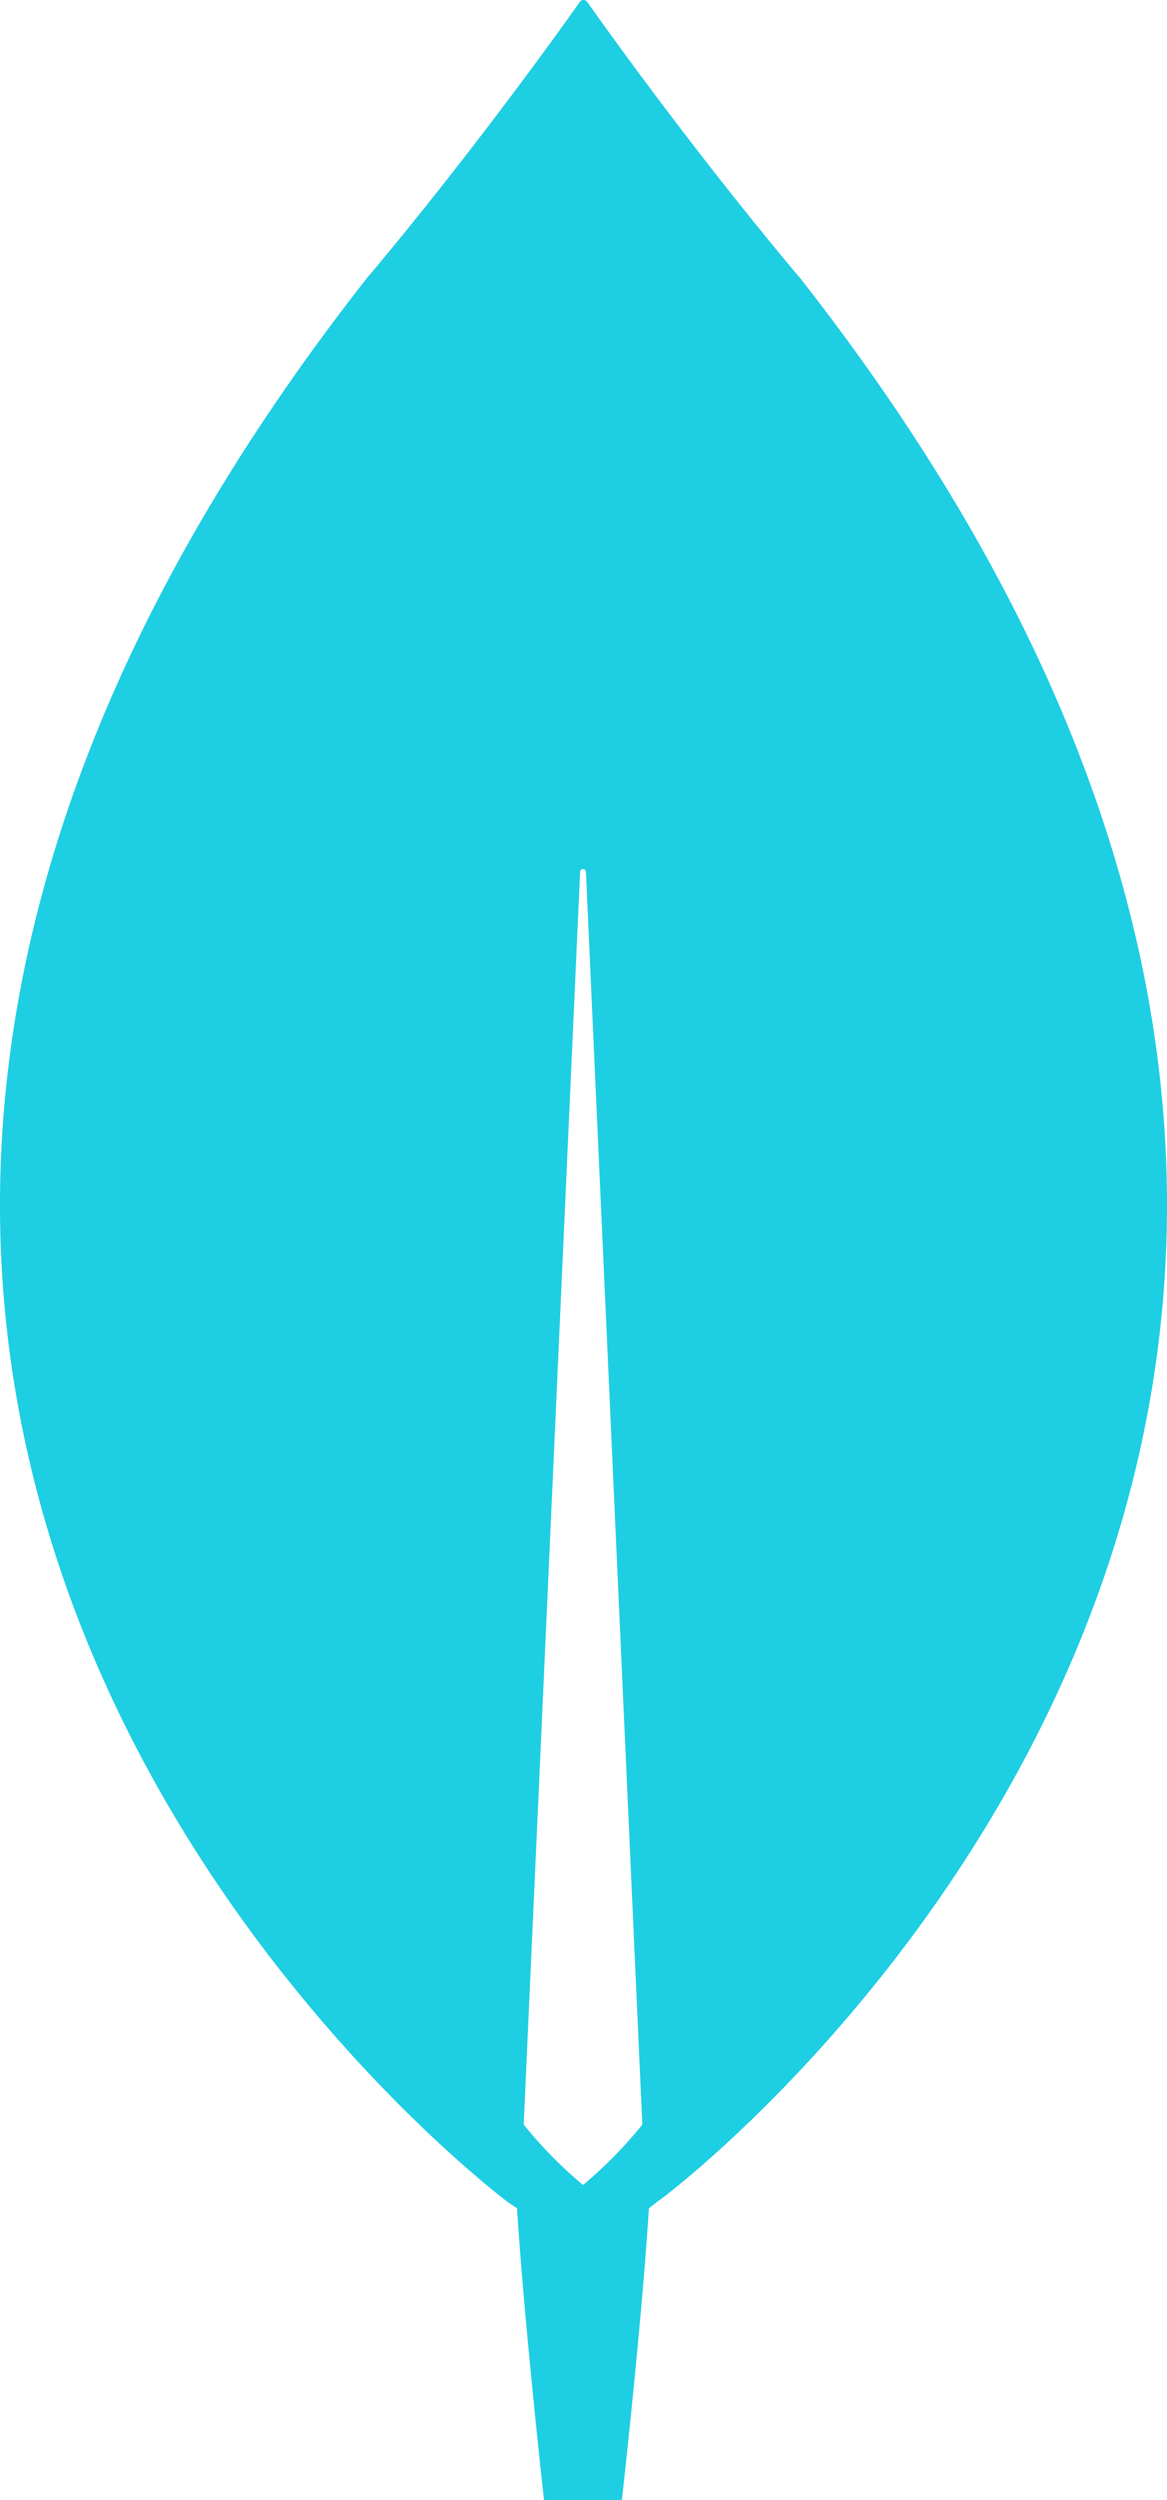
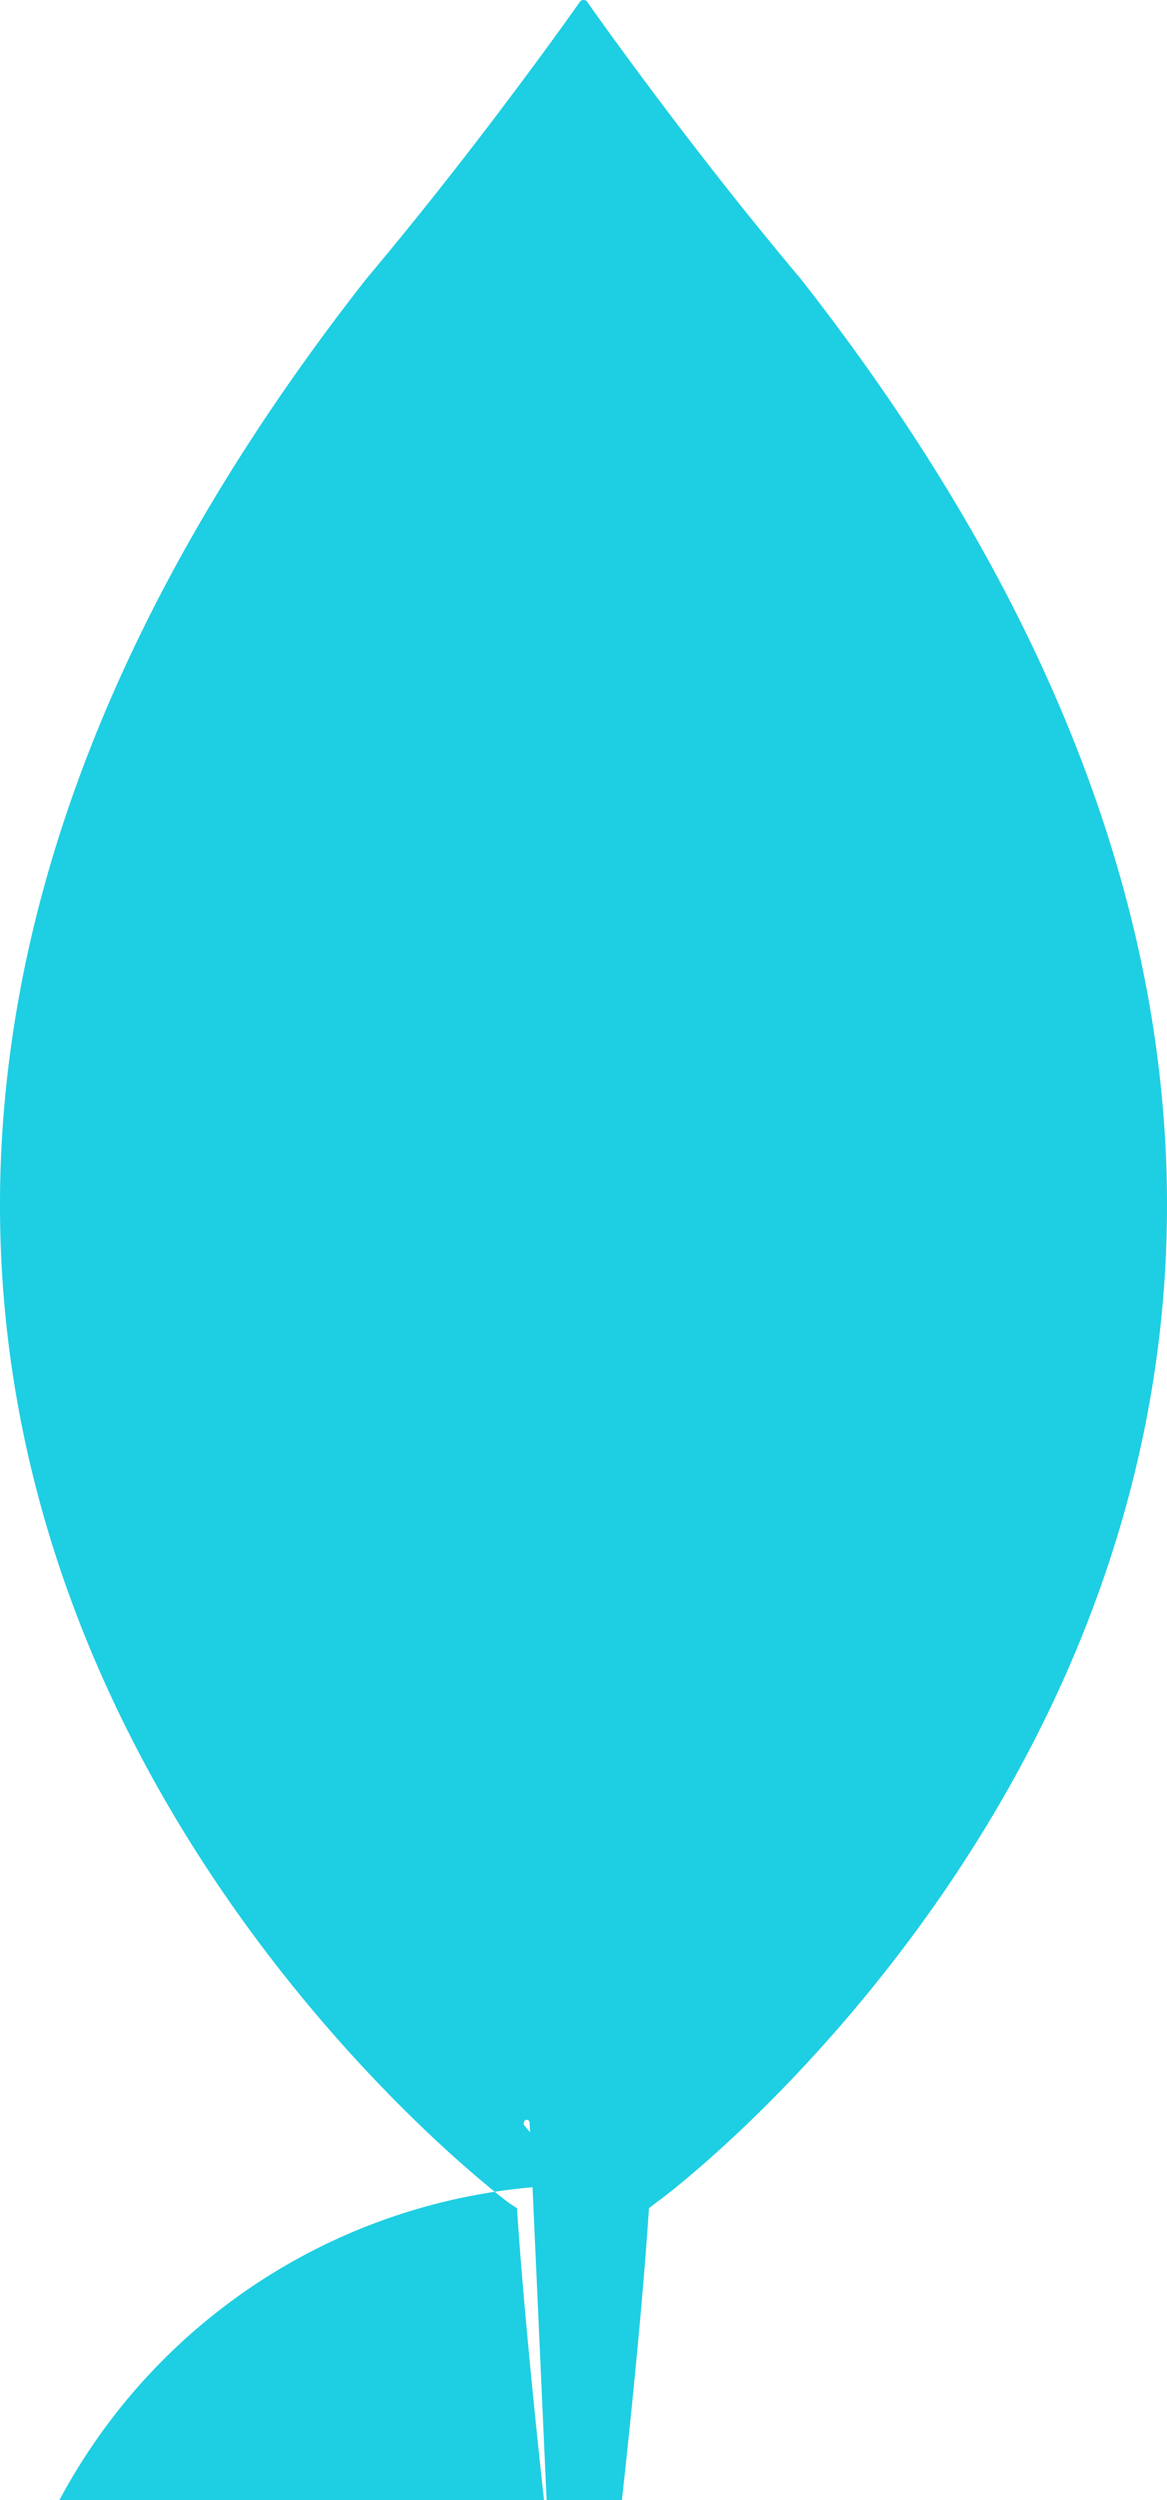
<svg xmlns="http://www.w3.org/2000/svg" id="ic_mango" width="30.212" height="64.705" viewBox="0 0 30.212 64.705">
-   <path id="Path_48154" data-name="Path 48154" d="M20.726,7.212C18.011,3.99,15.672.717,15.195.038a.121.121,0,0,0-.176,0C14.541.717,12.2,3.99,9.487,7.212-13.823,36.94,13.158,57,13.158,57l.226.151c.2,3.1.7,7.552.7,7.552H16.1s.5-4.43.7-7.552l.226-.176C17.055,57,44.036,36.94,20.726,7.212ZM15.094,56.549a11.148,11.148,0,0,1-1.534-1.56v-.051l1.458-32.371a.075.075,0,1,1,.151,0l1.458,32.371v.051A11.147,11.147,0,0,1,15.094,56.549Z" transform="translate(0 0)" fill="#1ecee2" />
+   <path id="Path_48154" data-name="Path 48154" d="M20.726,7.212C18.011,3.99,15.672.717,15.195.038a.121.121,0,0,0-.176,0C14.541.717,12.2,3.99,9.487,7.212-13.823,36.94,13.158,57,13.158,57l.226.151c.2,3.1.7,7.552.7,7.552H16.1s.5-4.43.7-7.552l.226-.176C17.055,57,44.036,36.94,20.726,7.212ZM15.094,56.549a11.148,11.148,0,0,1-1.534-1.56v-.051a.075.075,0,1,1,.151,0l1.458,32.371v.051A11.147,11.147,0,0,1,15.094,56.549Z" transform="translate(0 0)" fill="#1ecee2" />
</svg>